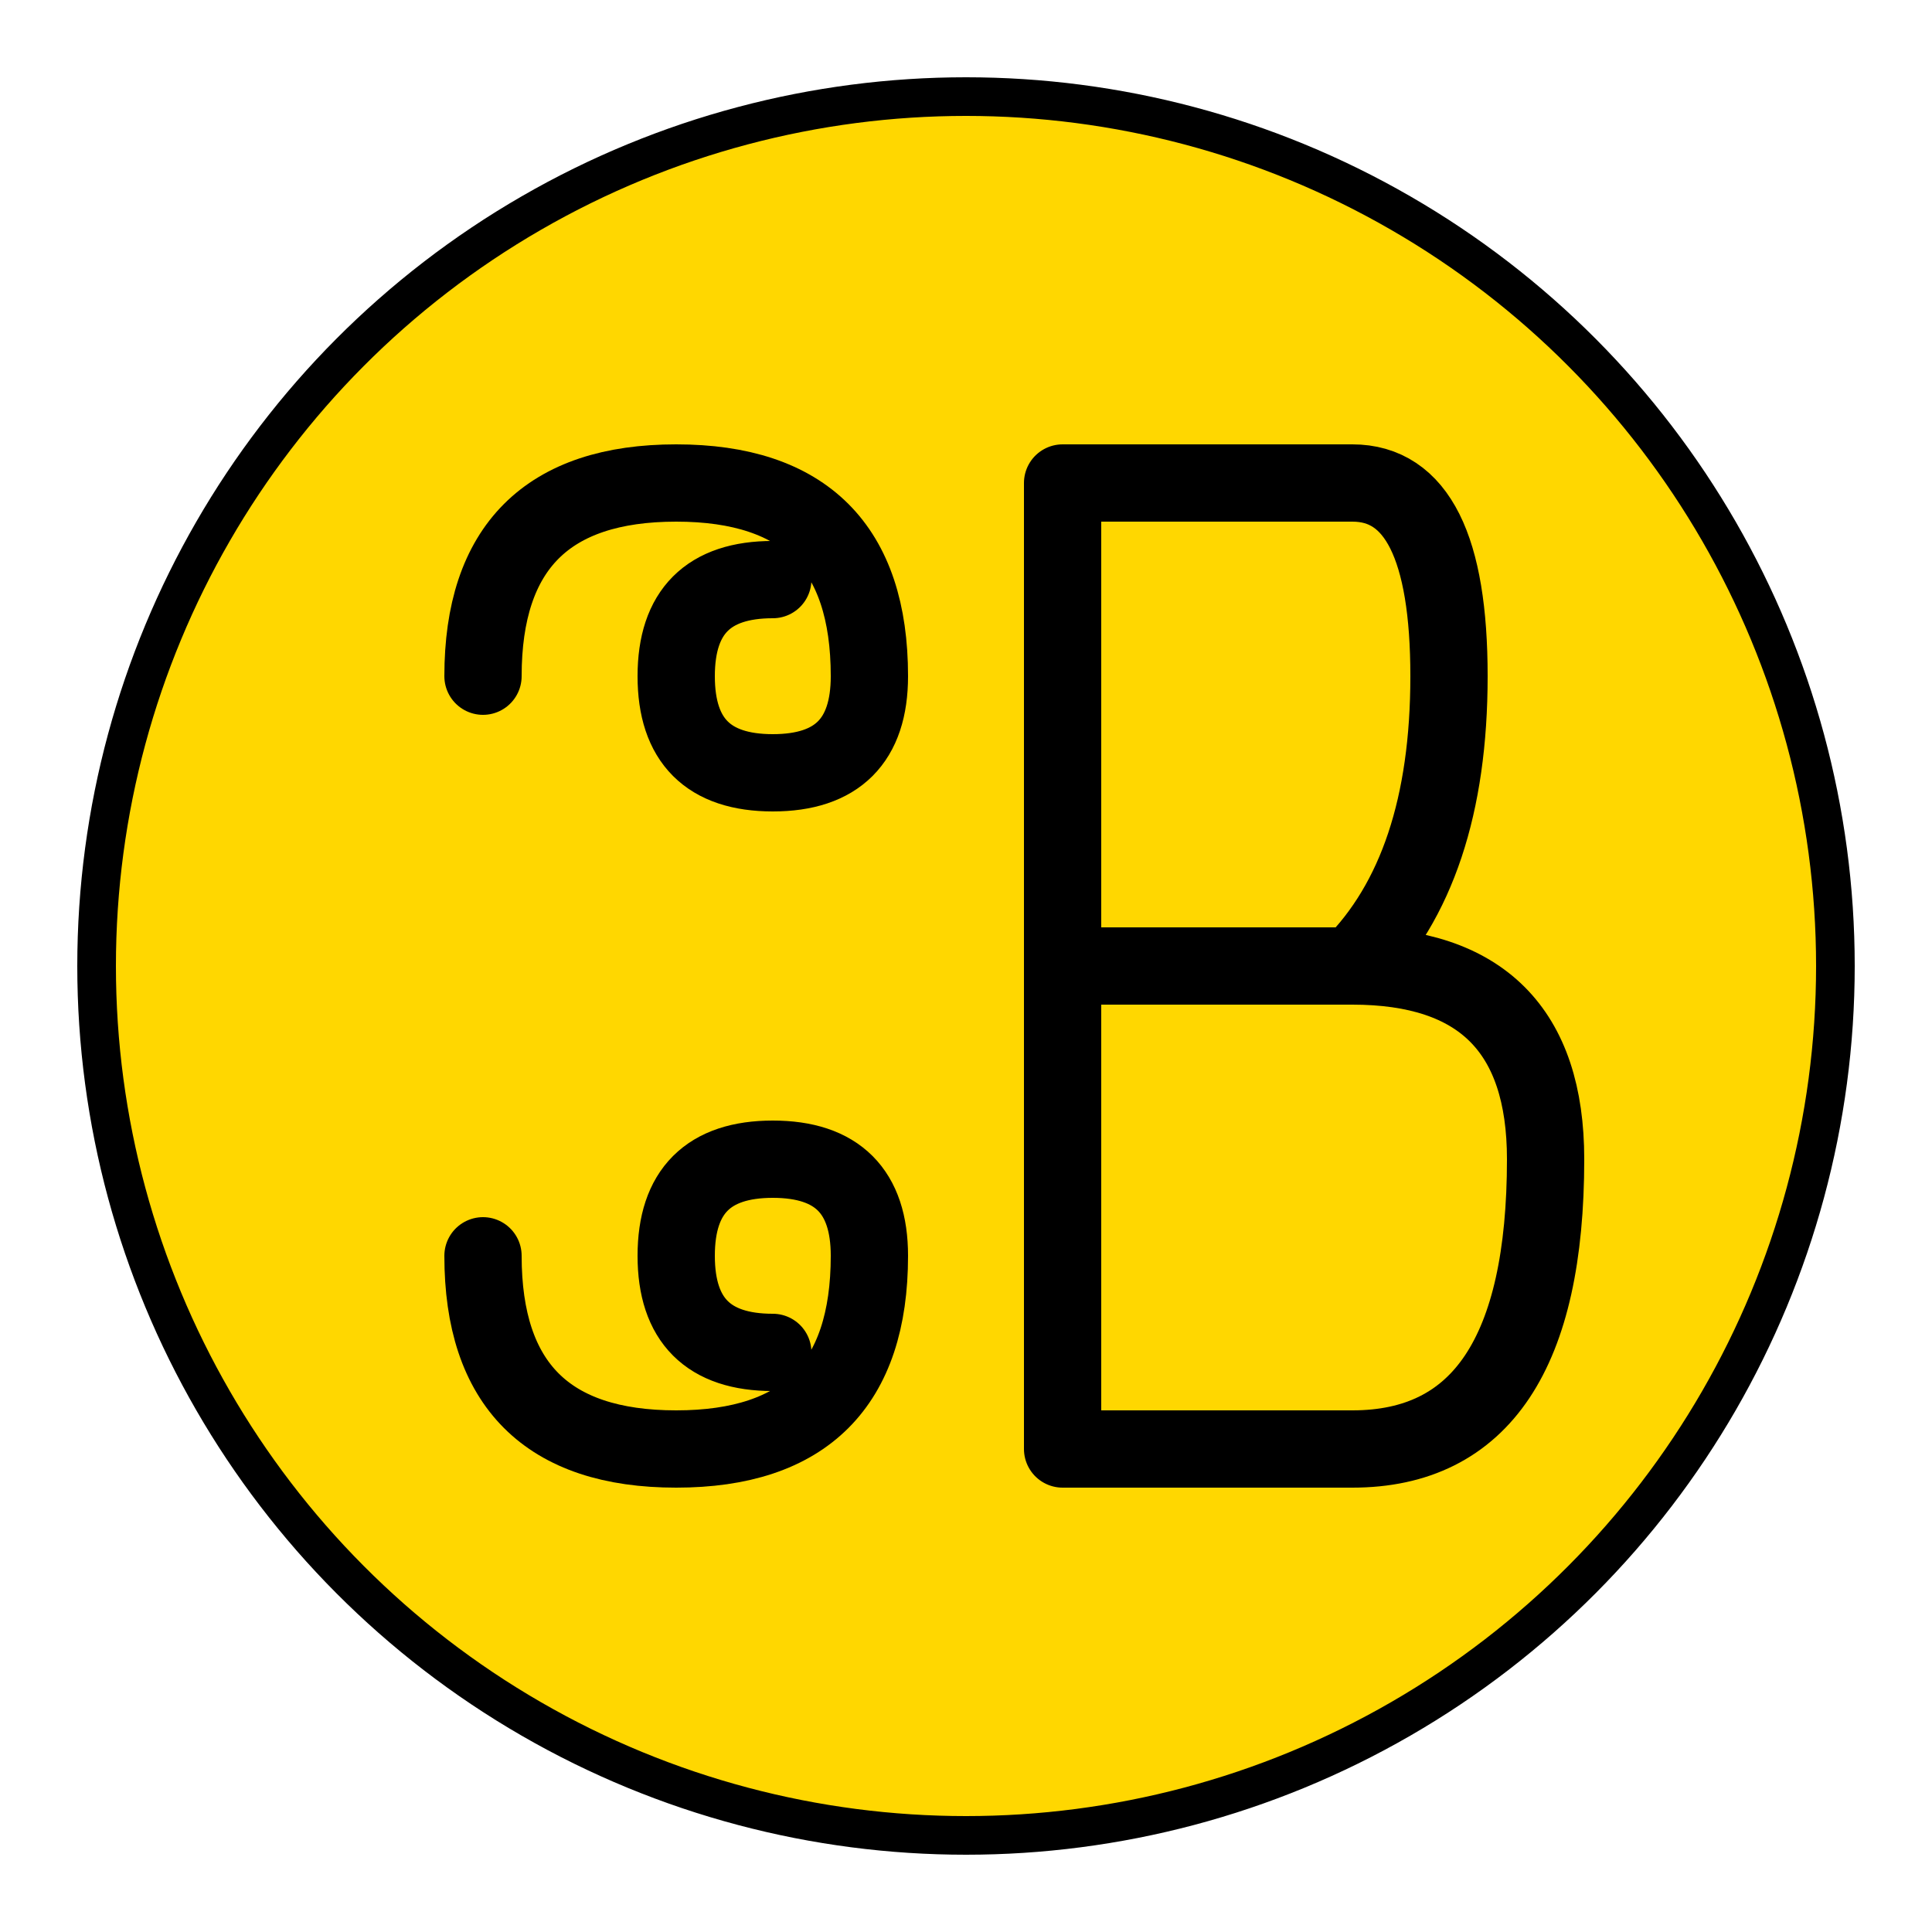
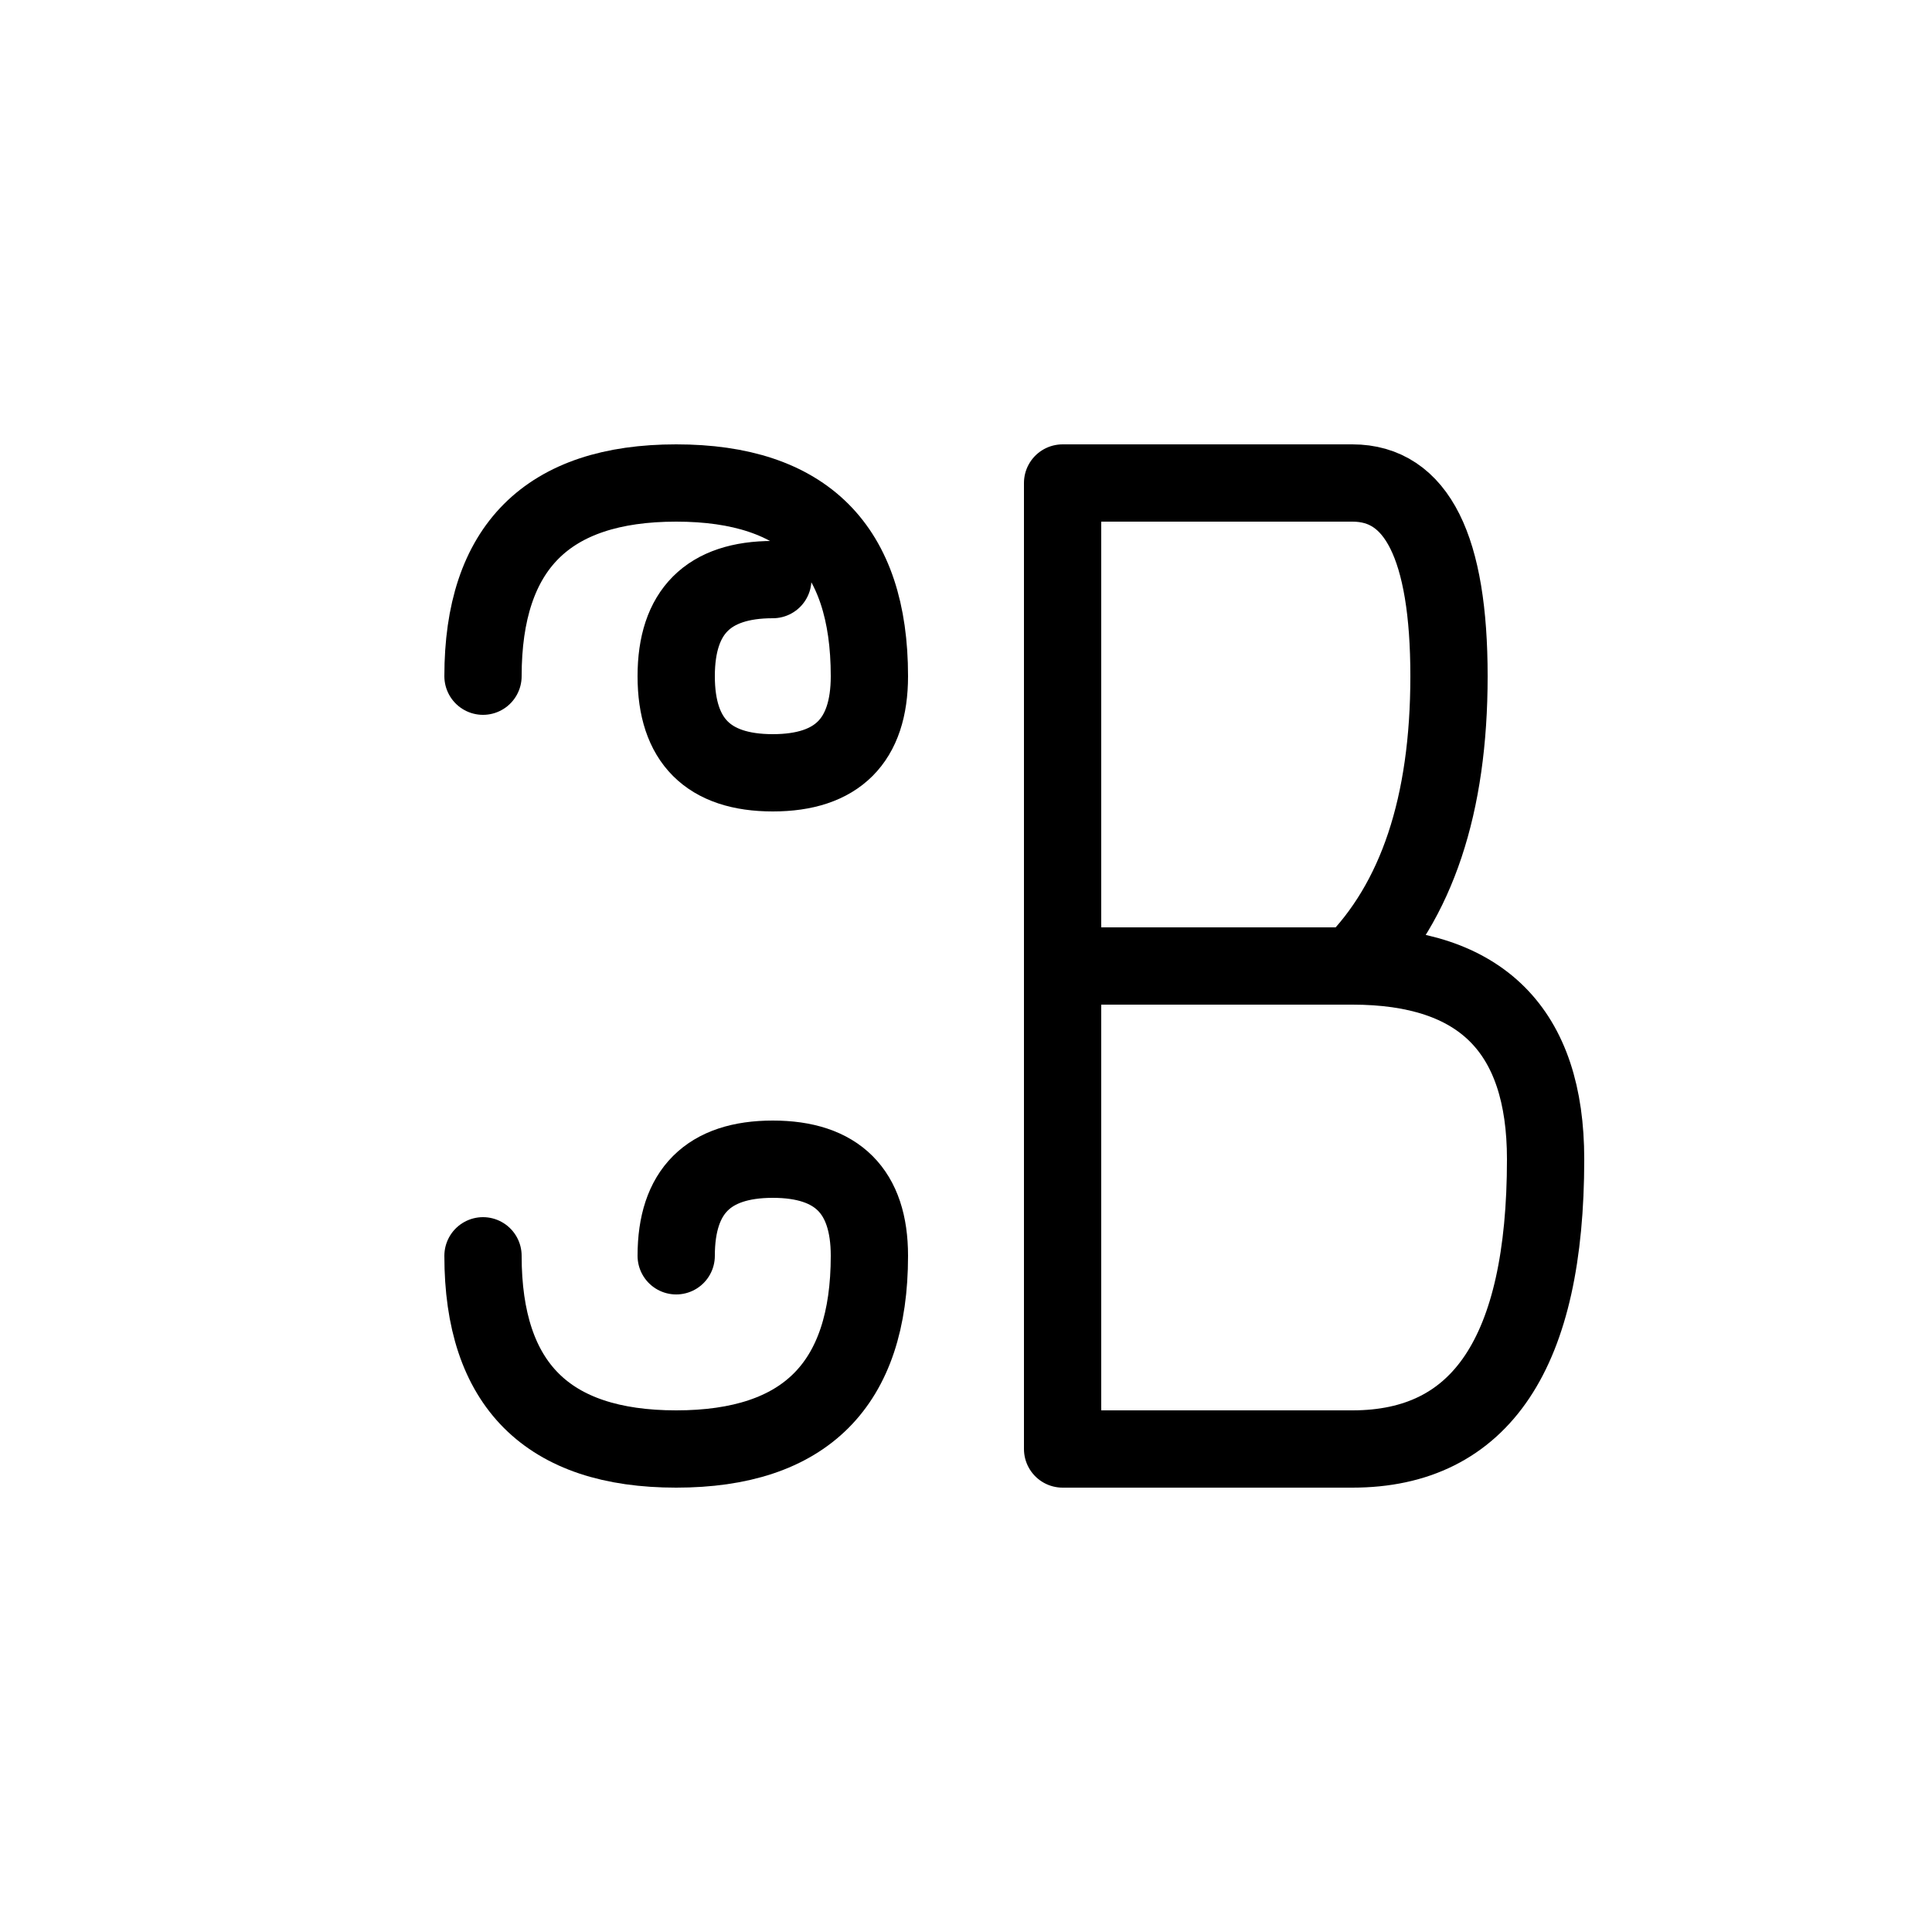
<svg xmlns="http://www.w3.org/2000/svg" viewBox="0 0 100 100">
-   <circle cx="50" cy="50" r="45" fill="#FFD700" stroke="#000" stroke-width="2" />
  <path d="M25 35 Q25 25 35 25 Q45 25 45 35 Q45 40 40 40 Q35 40 35 35 Q35 30 40 30" fill="none" stroke="#000" stroke-width="4" stroke-linecap="round" />
-   <path d="M25 65 Q25 75 35 75 Q45 75 45 65 Q45 60 40 60 Q35 60 35 65 Q35 70 40 70" fill="none" stroke="#000" stroke-width="4" stroke-linecap="round" />
+   <path d="M25 65 Q25 75 35 75 Q45 75 45 65 Q45 60 40 60 Q35 60 35 65 " fill="none" stroke="#000" stroke-width="4" stroke-linecap="round" />
  <path d="M55 25 L55 75 M55 25 L70 25 Q75 25 75 35 Q75 45 70 50 L55 50 M55 50 L70 50 Q80 50 80 60 Q80 75 70 75 L55 75" fill="none" stroke="#000" stroke-width="4" stroke-linecap="round" stroke-linejoin="round" />
</svg>